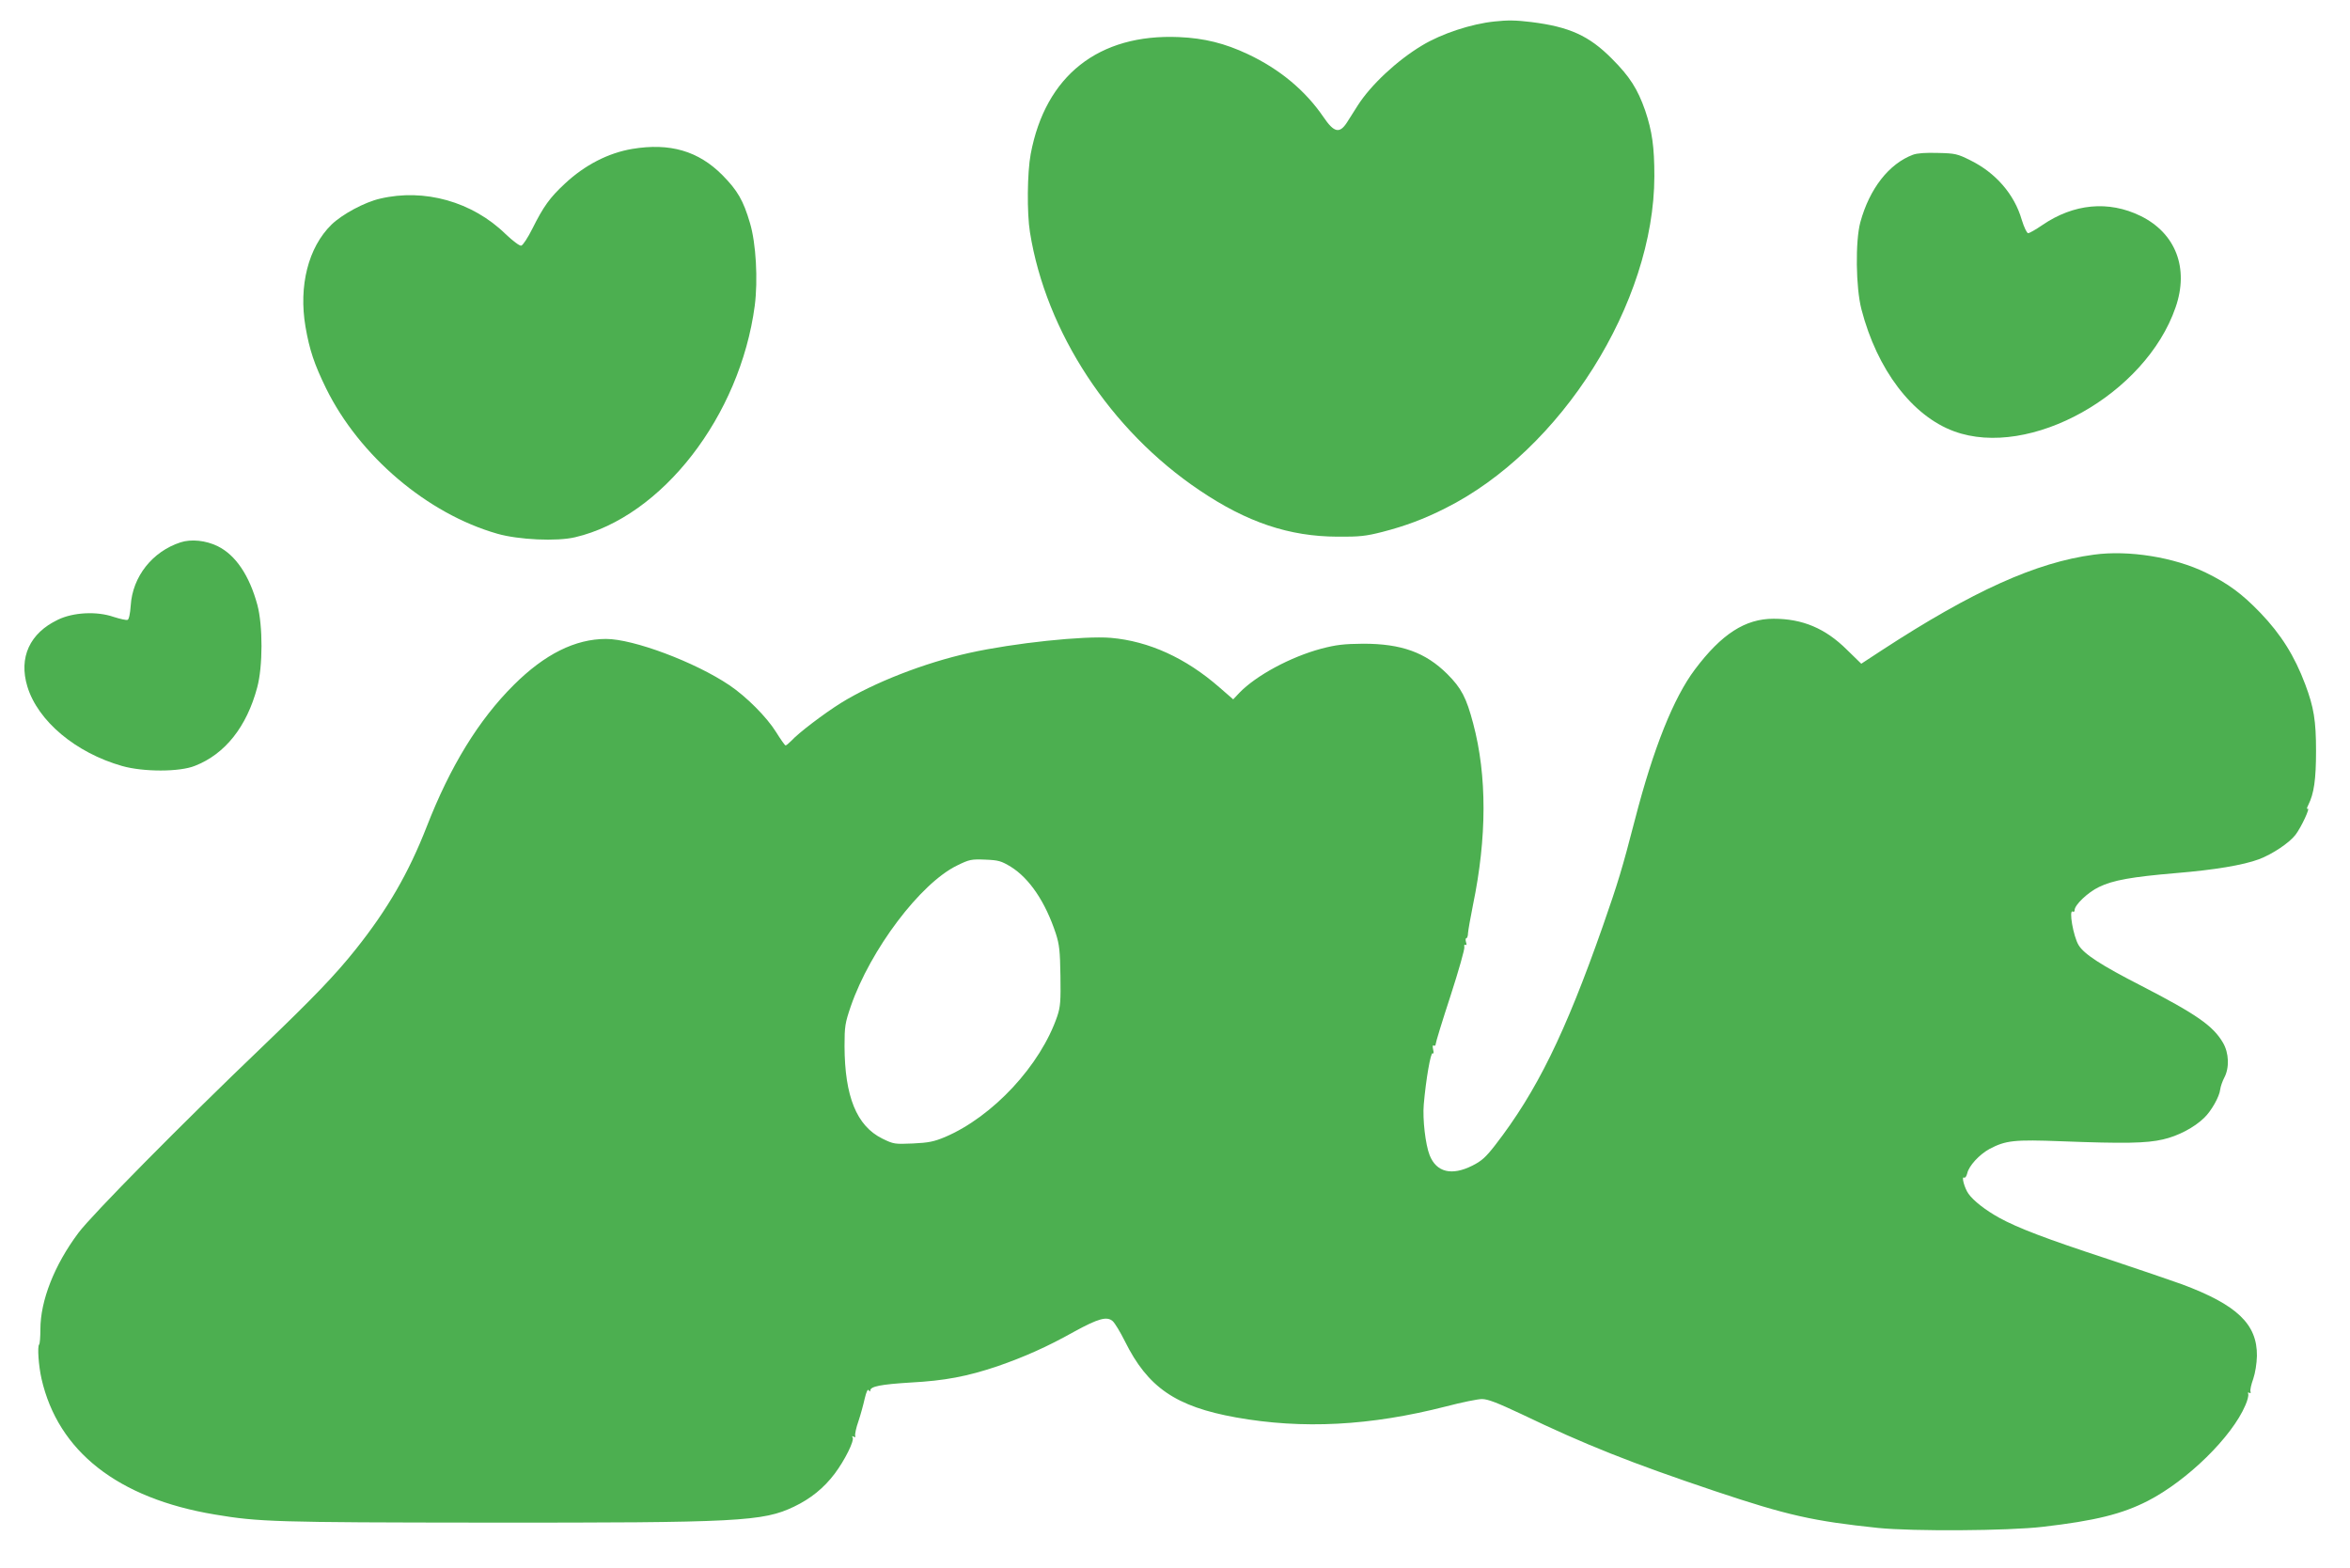
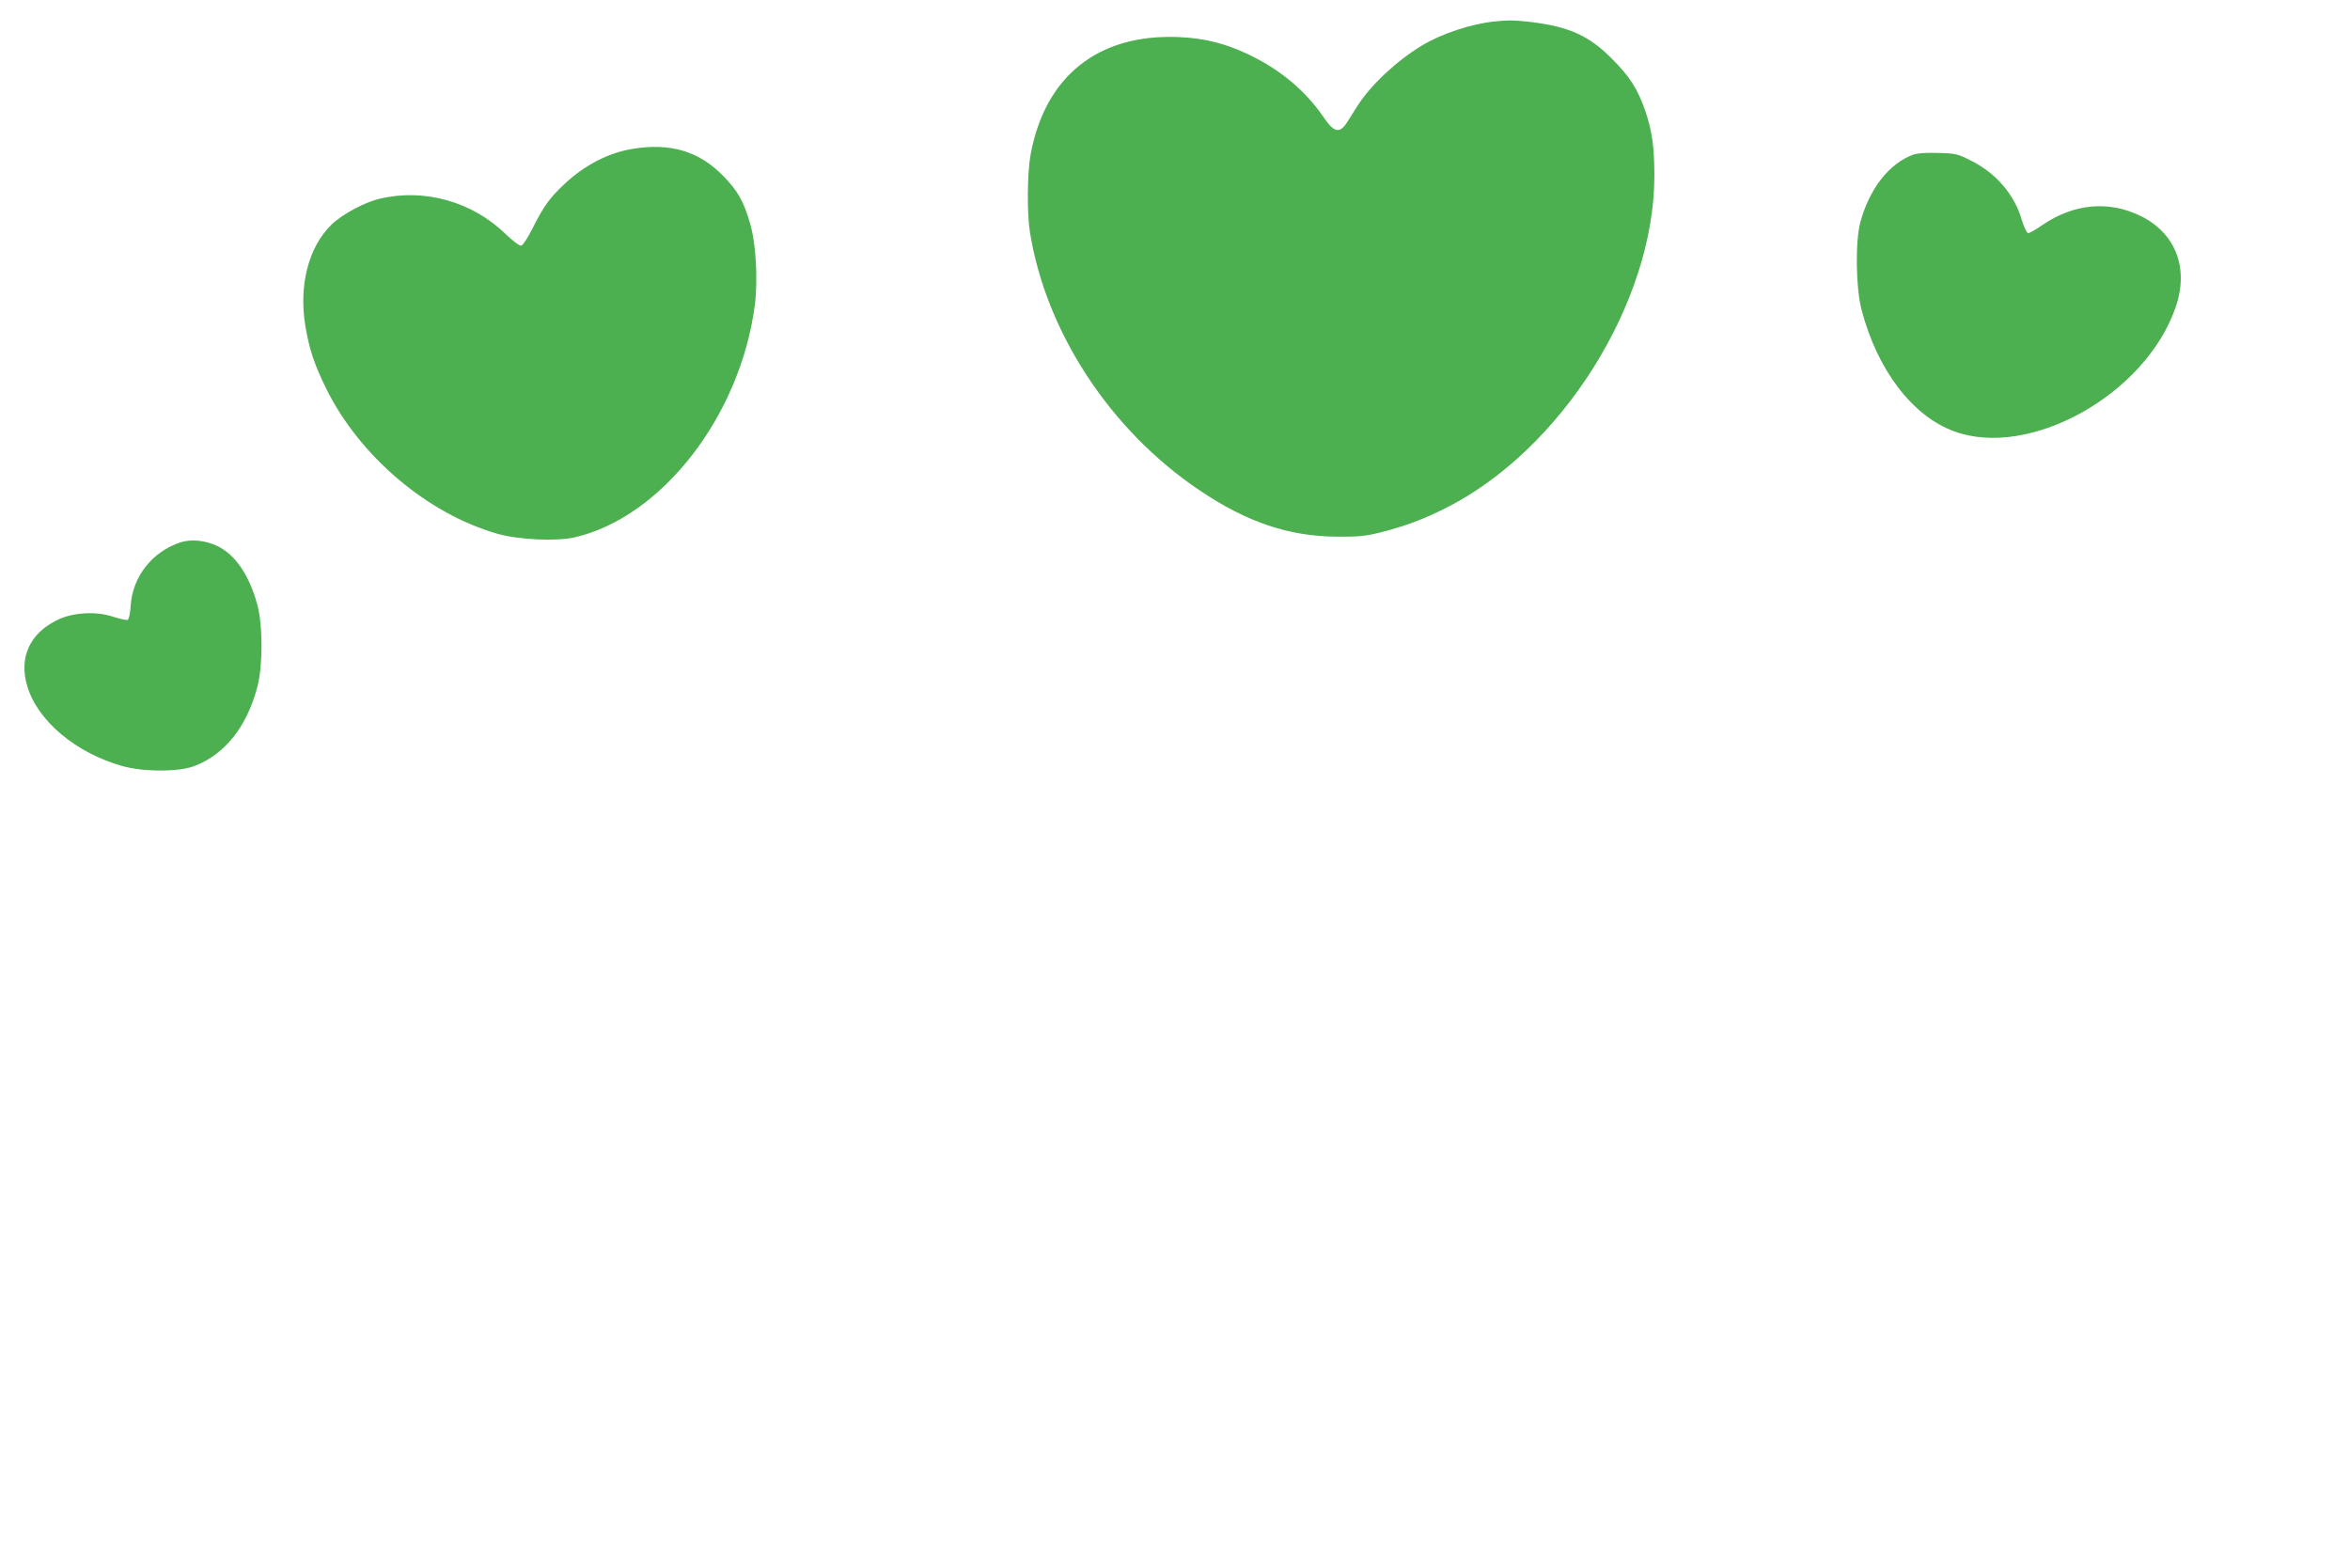
<svg xmlns="http://www.w3.org/2000/svg" version="1.0" width="1280pt" height="854pt" viewBox="0 0 1280 854" preserveAspectRatio="xMidYMid meet">
  <g transform="translate(0,854) scale(0.1,-0.1)" fill="#4caf50" stroke="none">
    <path d="M8140 8423 c-126 -13 -288 -66 -395 -131 -135 -81 -278 -214 -350 -327 -21 -33 -48 -75 -59 -93 -40 -61 -70 -54 -127 30 -99 145 -238 261 -412 343 -125 59 -237 87 -375 93 -438 19 -728 -210 -808 -637 -19 -101 -21 -322 -4 -426 87 -544 438 -1079 923 -1405 259 -175 489 -252 752 -253 120 -1 155 3 245 26 124 32 226 70 341 128 633 316 1139 1120 1140 1809 0 160 -12 245 -50 358 -41 117 -84 185 -181 282 -125 126 -232 174 -440 200 -82 10 -128 11 -200 3z" />
    <path d="M3444 7729 c-131 -22 -259 -88 -367 -189 -83 -77 -117 -125 -177 -245 -25 -50 -52 -91 -61 -93 -9 -2 -46 26 -85 63 -181 177 -443 250 -684 193 -84 -19 -206 -85 -264 -141 -127 -124 -180 -334 -142 -557 22 -127 48 -204 112 -335 181 -368 551 -683 933 -792 115 -33 324 -43 424 -19 473 111 898 660 978 1261 18 140 7 340 -26 450 -36 123 -68 178 -150 261 -131 132 -286 177 -491 143z" />
-     <path d="M10419 7697 c-130 -49 -236 -184 -286 -367 -28 -103 -25 -357 6 -475 85 -328 276 -580 504 -664 413 -152 1044 201 1207 675 74 213 1 404 -191 498 -174 85 -364 67 -535 -50 -35 -24 -70 -44 -77 -44 -7 0 -22 31 -35 73 -40 139 -142 256 -280 324 -70 35 -83 38 -176 40 -67 2 -113 -1 -137 -10z" />
+     <path d="M10419 7697 c-130 -49 -236 -184 -286 -367 -28 -103 -25 -357 6 -475 85 -328 276 -580 504 -664 413 -152 1044 201 1207 675 74 213 1 404 -191 498 -174 85 -364 67 -535 -50 -35 -24 -70 -44 -77 -44 -7 0 -22 31 -35 73 -40 139 -142 256 -280 324 -70 35 -83 38 -176 40 -67 2 -113 -1 -137 -10" />
    <path d="M983 5586 c-153 -50 -261 -186 -271 -344 -3 -45 -10 -76 -17 -78 -7 -3 -41 5 -76 16 -92 32 -220 25 -303 -15 -154 -73 -215 -206 -167 -364 57 -188 263 -361 516 -433 116 -33 314 -33 397 1 164 64 282 213 339 427 31 114 31 336 1 449 -44 162 -119 272 -216 320 -65 32 -145 40 -203 21z" />
-     <path d="M11405 5519 c-315 -42 -660 -198 -1154 -520 l-113 -74 -78 76 c-118 117 -242 169 -400 169 -154 0 -283 -83 -428 -276 -116 -154 -226 -428 -327 -819 -70 -270 -91 -339 -175 -580 -205 -584 -360 -900 -586 -1192 -52 -67 -75 -87 -125 -112 -112 -56 -195 -36 -232 57 -23 58 -39 197 -32 277 12 139 38 285 48 278 6 -4 7 4 3 21 -4 18 -3 25 4 21 5 -3 10 1 10 9 0 8 36 126 81 263 44 136 78 256 75 265 -2 11 0 15 6 12 6 -4 8 1 3 15 -3 11 -3 21 2 21 4 0 9 12 9 28 1 15 13 83 27 153 76 367 77 704 1 989 -37 140 -64 192 -141 269 -119 118 -250 165 -458 165 -107 -1 -147 -6 -228 -27 -168 -45 -355 -146 -446 -240 l-34 -36 -76 66 c-182 159 -383 251 -591 269 -145 12 -527 -28 -770 -82 -244 -54 -521 -162 -700 -273 -91 -57 -230 -162 -269 -205 -14 -14 -28 -26 -32 -26 -4 0 -27 33 -52 73 -51 82 -162 193 -254 255 -187 126 -523 252 -672 252 -168 0 -334 -83 -502 -250 -192 -191 -347 -444 -475 -773 -98 -251 -213 -450 -386 -667 -113 -142 -234 -267 -510 -532 -428 -409 -931 -918 -1001 -1013 -131 -175 -207 -369 -207 -525 0 -42 -3 -80 -7 -83 -10 -11 -3 -115 13 -186 90 -396 416 -652 945 -740 238 -40 329 -43 1474 -44 1381 -1 1511 6 1680 87 90 43 162 101 221 179 55 73 109 181 98 198 -5 8 -3 9 6 4 8 -5 11 -3 8 6 -2 7 5 43 18 79 12 36 27 91 34 123 9 37 16 53 22 45 5 -8 8 -9 8 -2 0 23 58 34 220 44 186 10 308 33 474 89 144 50 269 105 415 187 135 74 181 86 212 58 12 -11 41 -59 66 -109 125 -252 277 -356 605 -415 363 -65 731 -46 1145 60 84 22 172 40 195 40 32 0 83 -20 213 -81 352 -169 600 -267 1055 -420 397 -133 537 -164 890 -201 188 -19 707 -16 895 6 287 33 435 70 575 142 215 111 457 348 530 520 12 26 18 54 16 61 -4 9 -1 11 5 7 7 -4 10 -1 7 7 -3 8 4 39 15 69 11 33 19 83 20 125 2 173 -108 278 -408 390 -55 20 -237 82 -405 138 -333 109 -490 169 -590 224 -76 42 -141 93 -168 131 -22 31 -40 98 -24 88 6 -3 13 7 17 23 9 41 65 102 121 133 89 47 135 52 394 42 339 -13 462 -11 551 10 81 18 171 65 225 118 38 36 83 115 87 154 2 16 12 45 22 64 29 54 26 135 -7 191 -54 92 -143 154 -443 309 -221 113 -313 173 -343 222 -29 47 -55 197 -32 183 6 -3 10 0 10 8 0 28 72 97 133 126 76 37 176 55 423 76 205 17 362 43 448 75 74 28 165 89 199 133 32 42 83 152 66 142 -6 -4 -4 6 4 21 31 62 42 139 42 294 0 165 -12 238 -59 363 -58 154 -131 271 -244 389 -100 104 -176 160 -297 219 -172 84 -421 124 -610 98z m-5899 -1700 c101 -63 188 -191 245 -364 19 -59 23 -94 25 -230 2 -137 0 -168 -17 -219 -91 -268 -351 -548 -612 -659 -60 -25 -89 -31 -175 -35 -99 -4 -104 -4 -167 27 -139 69 -204 229 -205 503 0 108 3 126 34 217 107 309 379 670 579 767 67 33 78 35 153 32 73 -3 87 -7 140 -39z" />
  </g>
</svg>